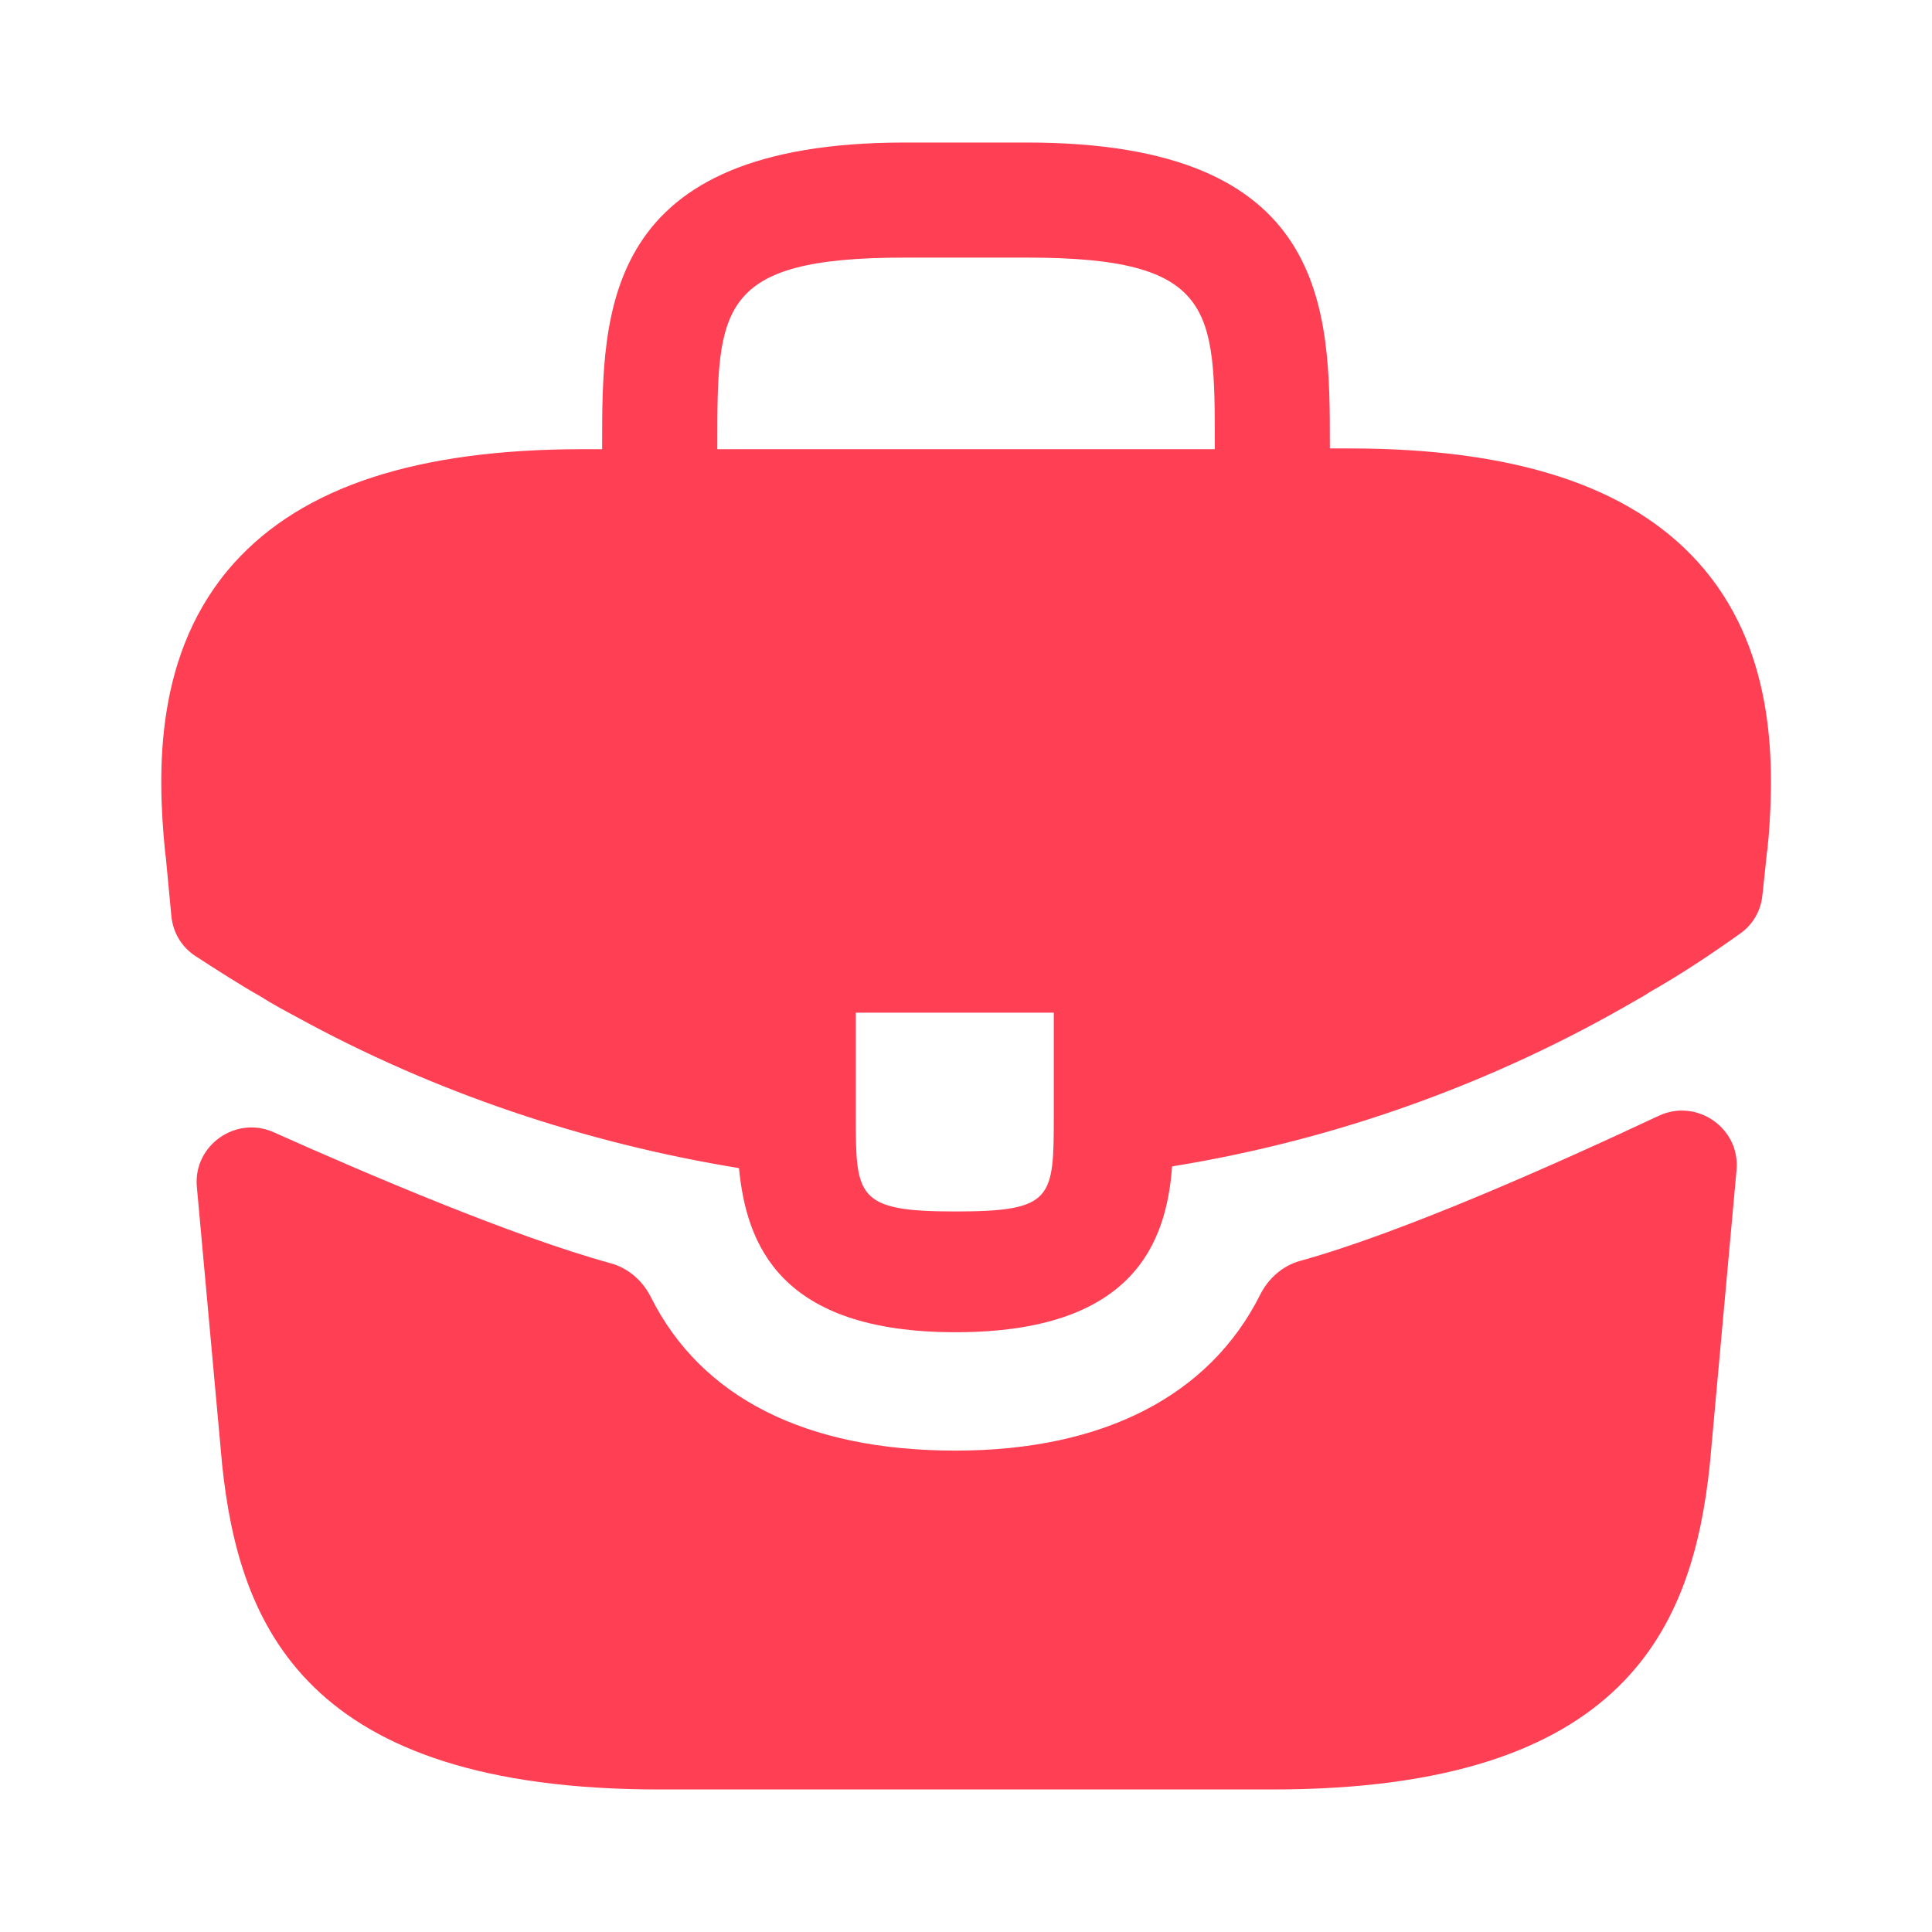
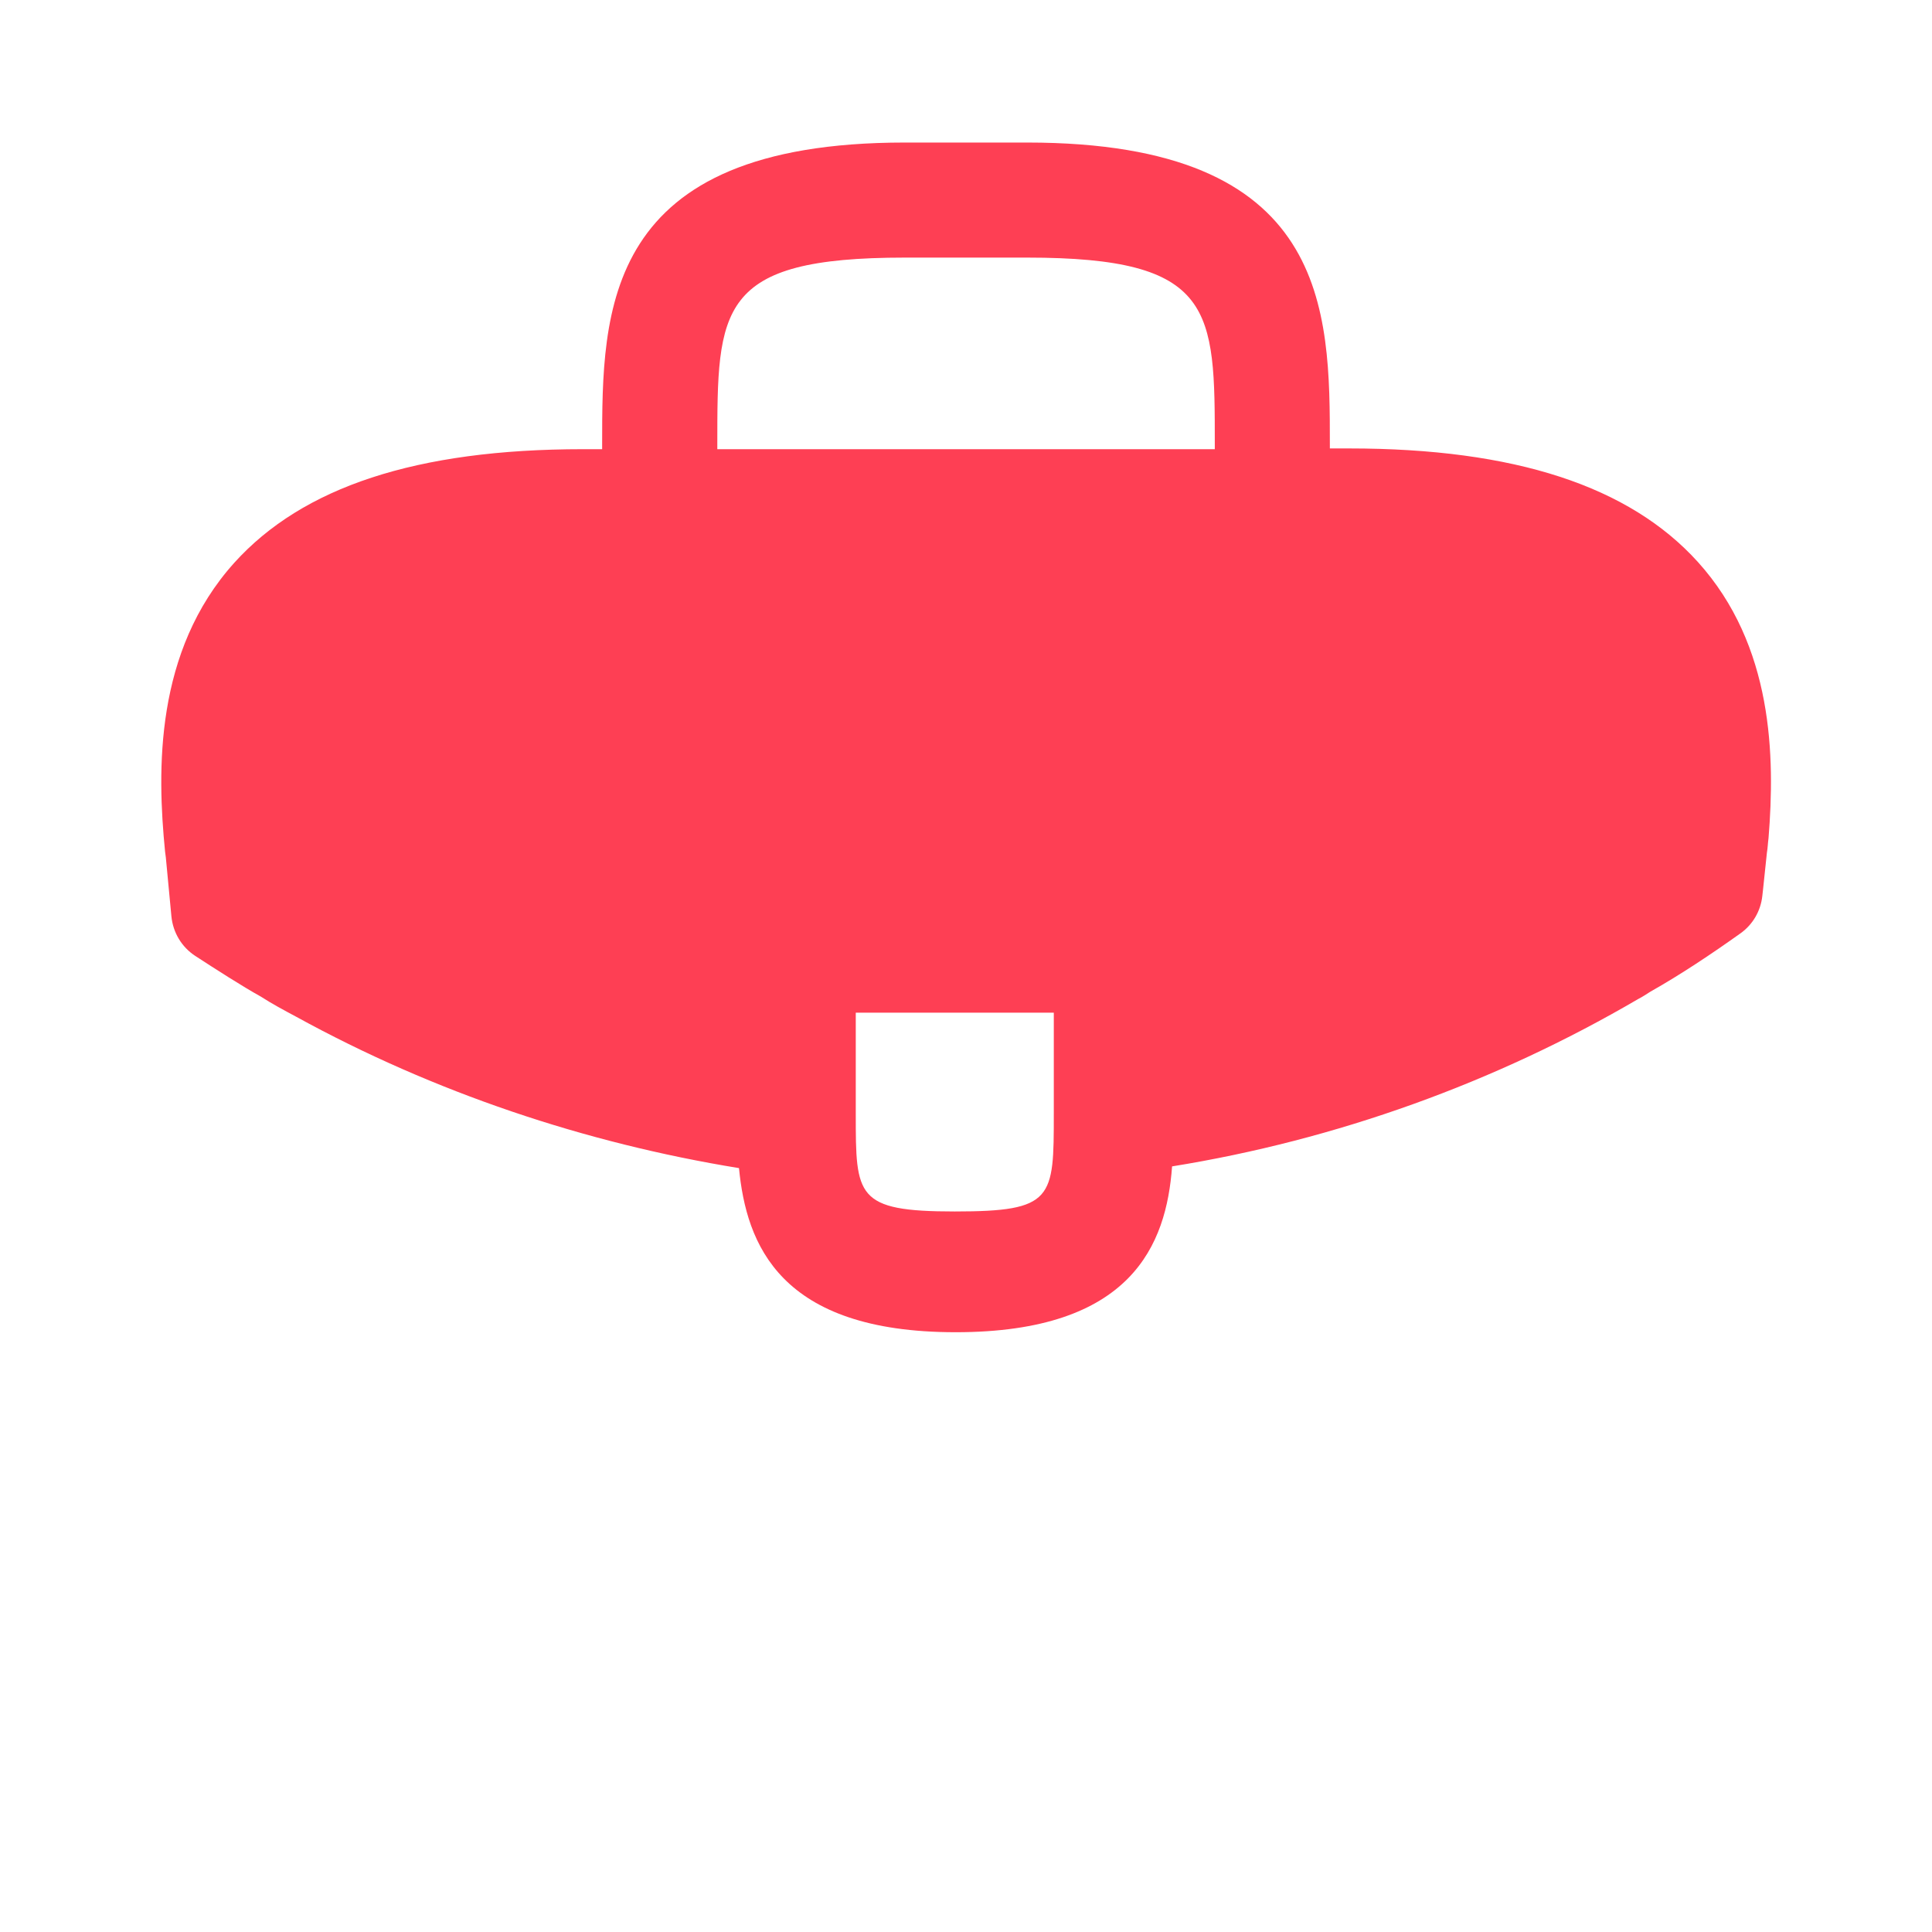
<svg xmlns="http://www.w3.org/2000/svg" width="18" height="18" viewBox="0 0 18 18" fill="none">
  <path d="M15.818 5.235C15.18 4.53 14.115 4.178 12.57 4.178H12.39V4.148C12.39 2.888 12.39 1.328 9.57 1.328H8.43C5.61 1.328 5.61 2.895 5.61 4.148V4.185H5.43C3.878 4.185 2.82 4.538 2.183 5.243C1.44 6.068 1.463 7.178 1.538 7.935L1.545 7.988L1.597 8.538C1.612 8.688 1.692 8.823 1.819 8.906C2 9.024 2.265 9.194 2.43 9.285C2.535 9.353 2.648 9.413 2.76 9.473C4.043 10.178 5.453 10.65 6.885 10.883C6.953 11.588 7.26 12.412 8.903 12.412C10.545 12.412 10.867 11.595 10.92 10.867C12.45 10.62 13.928 10.088 15.262 9.308C15.307 9.285 15.338 9.263 15.375 9.24C15.657 9.081 15.949 8.886 16.218 8.694C16.332 8.612 16.404 8.486 16.419 8.348L16.425 8.295L16.462 7.943C16.47 7.898 16.47 7.86 16.477 7.808C16.538 7.05 16.523 6.015 15.818 5.235ZM9.818 10.373C9.818 11.168 9.818 11.287 8.895 11.287C7.973 11.287 7.973 11.145 7.973 10.38V9.435H9.818V10.373ZM6.683 4.178V4.148C6.683 2.873 6.683 2.4 8.43 2.4H9.57C11.318 2.4 11.318 2.88 11.318 4.148V4.185H6.683V4.178Z" fill="#FE3F54" />
-   <path d="M15.453 10.396C15.808 10.229 16.214 10.511 16.179 10.9L15.93 13.643C15.773 15.143 15.158 16.672 11.857 16.672H6.143C2.842 16.672 2.228 15.143 2.07 13.65L1.834 11.057C1.799 10.672 2.197 10.391 2.55 10.549C3.412 10.935 4.786 11.522 5.691 11.77C5.854 11.815 5.988 11.933 6.064 12.085C6.532 13.019 7.507 13.515 8.902 13.515C10.284 13.515 11.271 13 11.741 12.062C11.817 11.911 11.95 11.792 12.114 11.747C13.078 11.481 14.547 10.822 15.453 10.396Z" fill="#FE3F54" />
</svg>